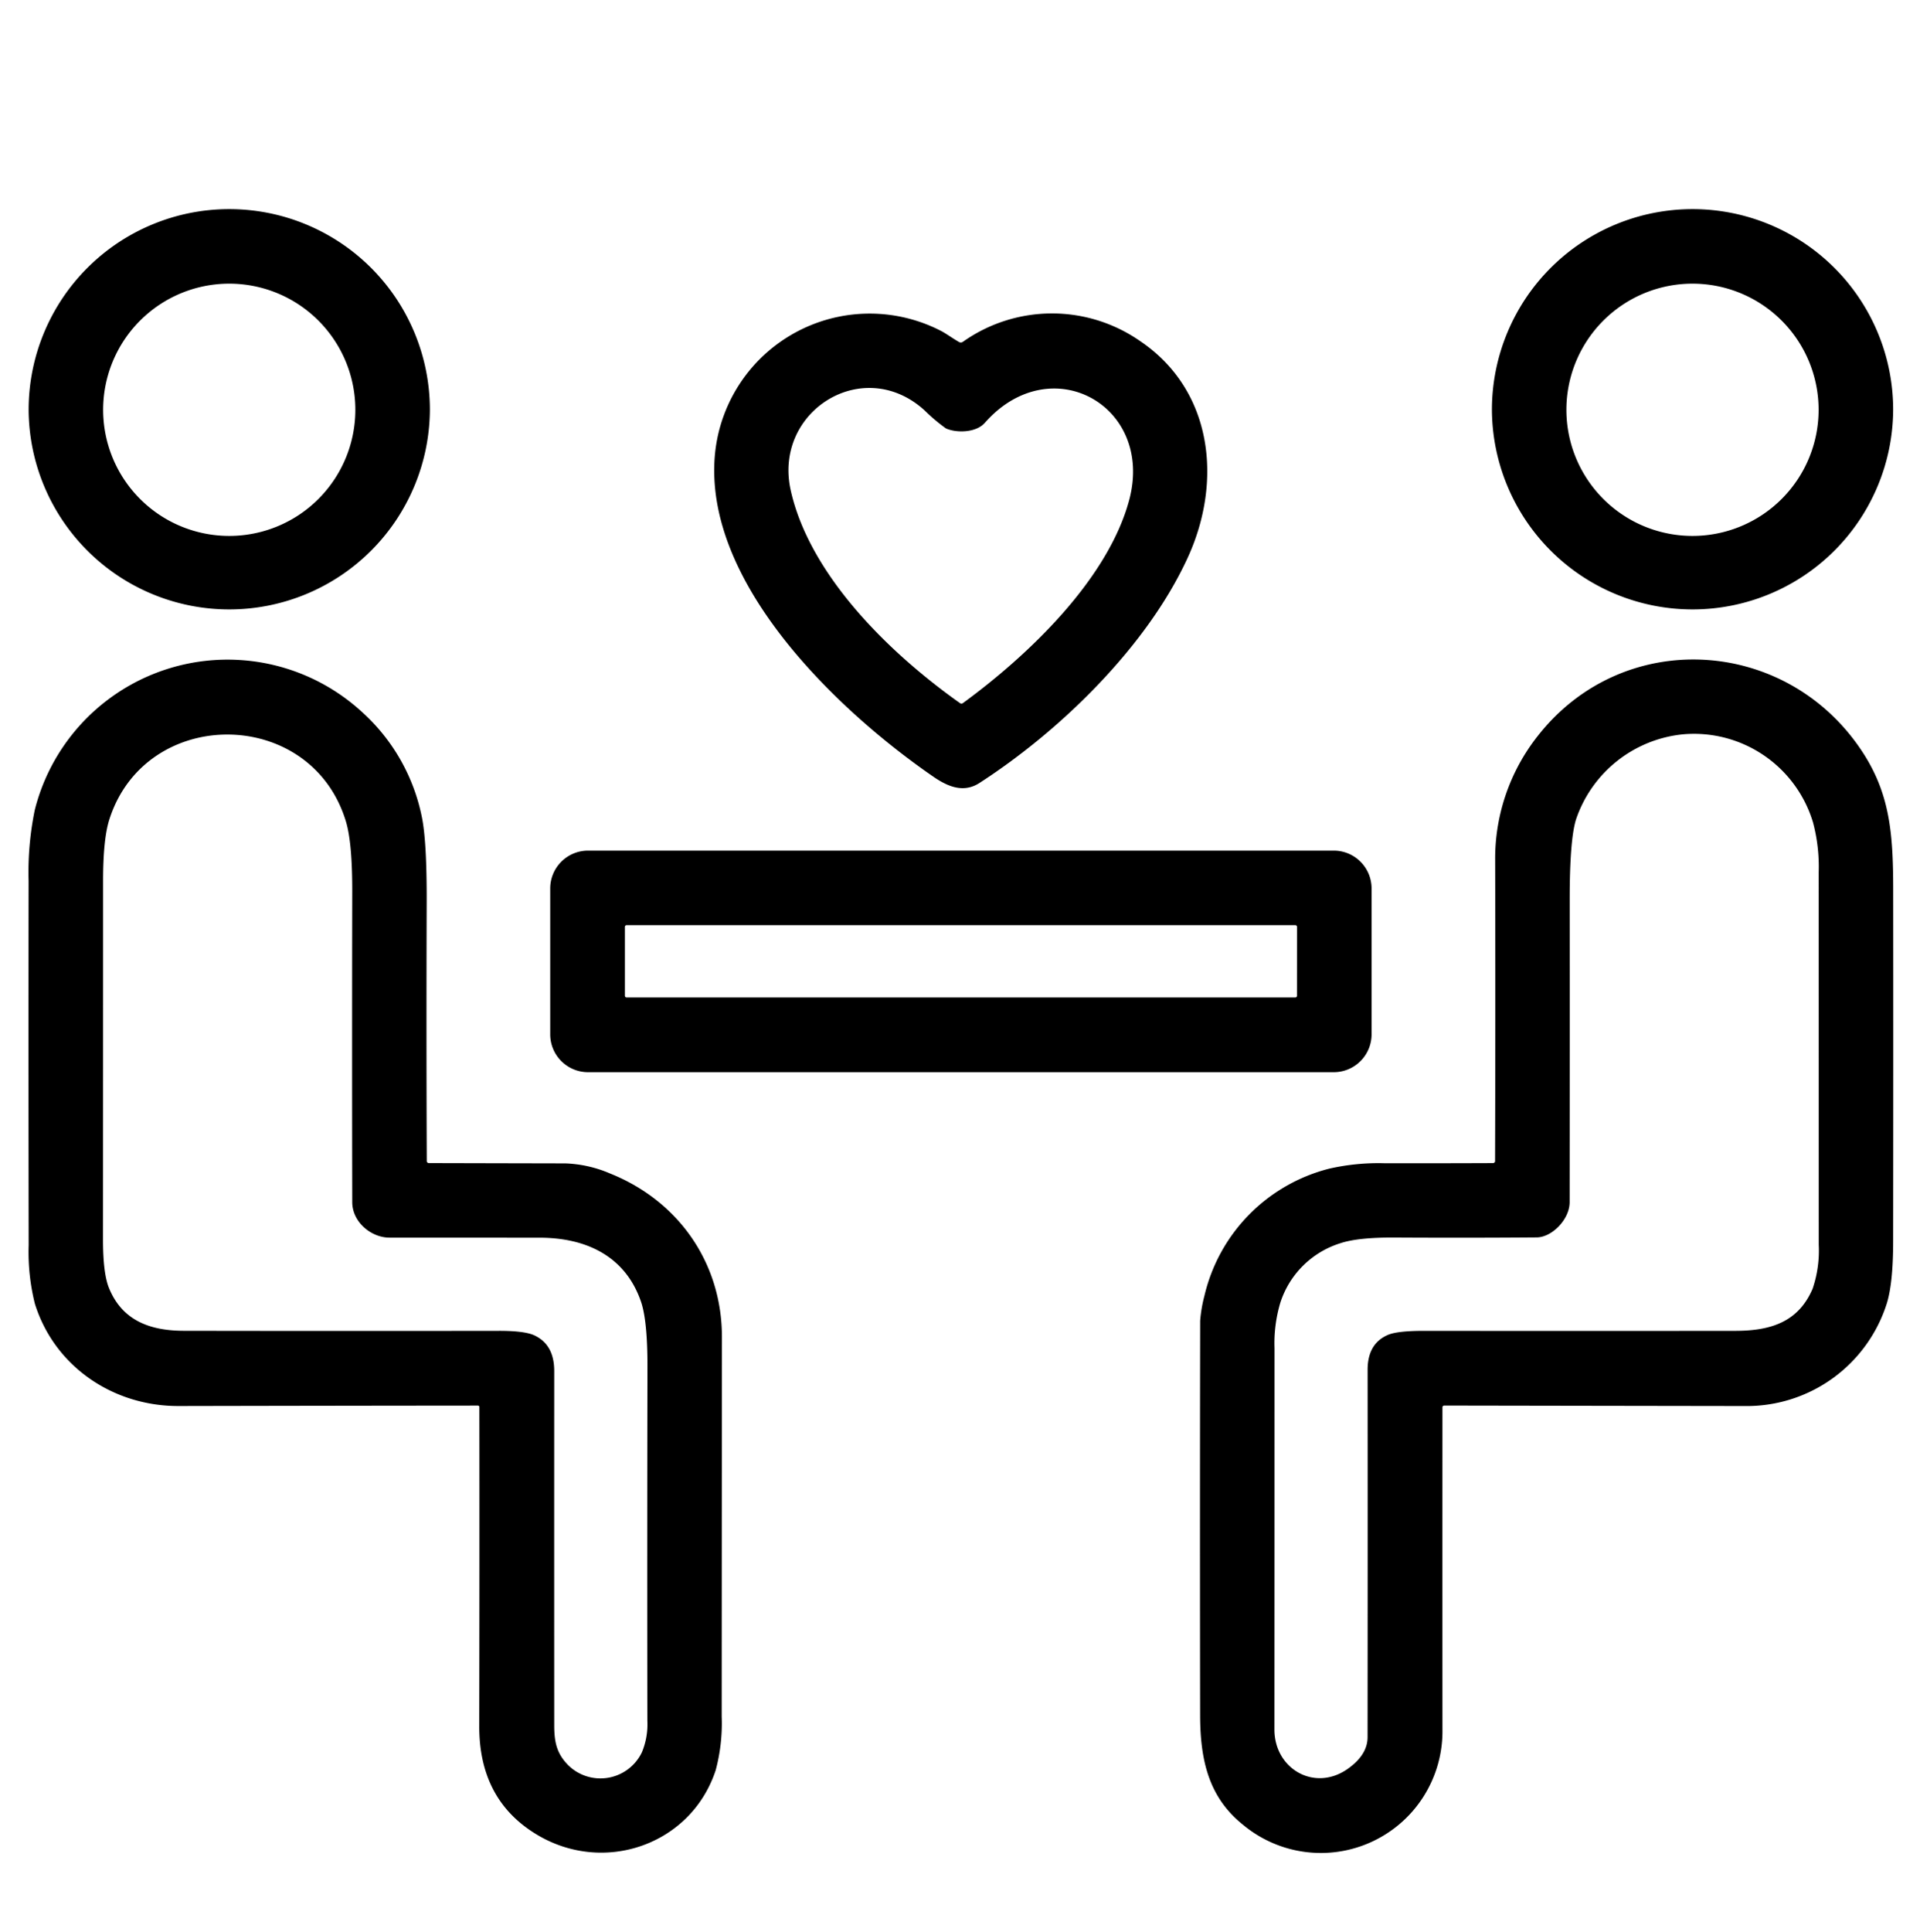
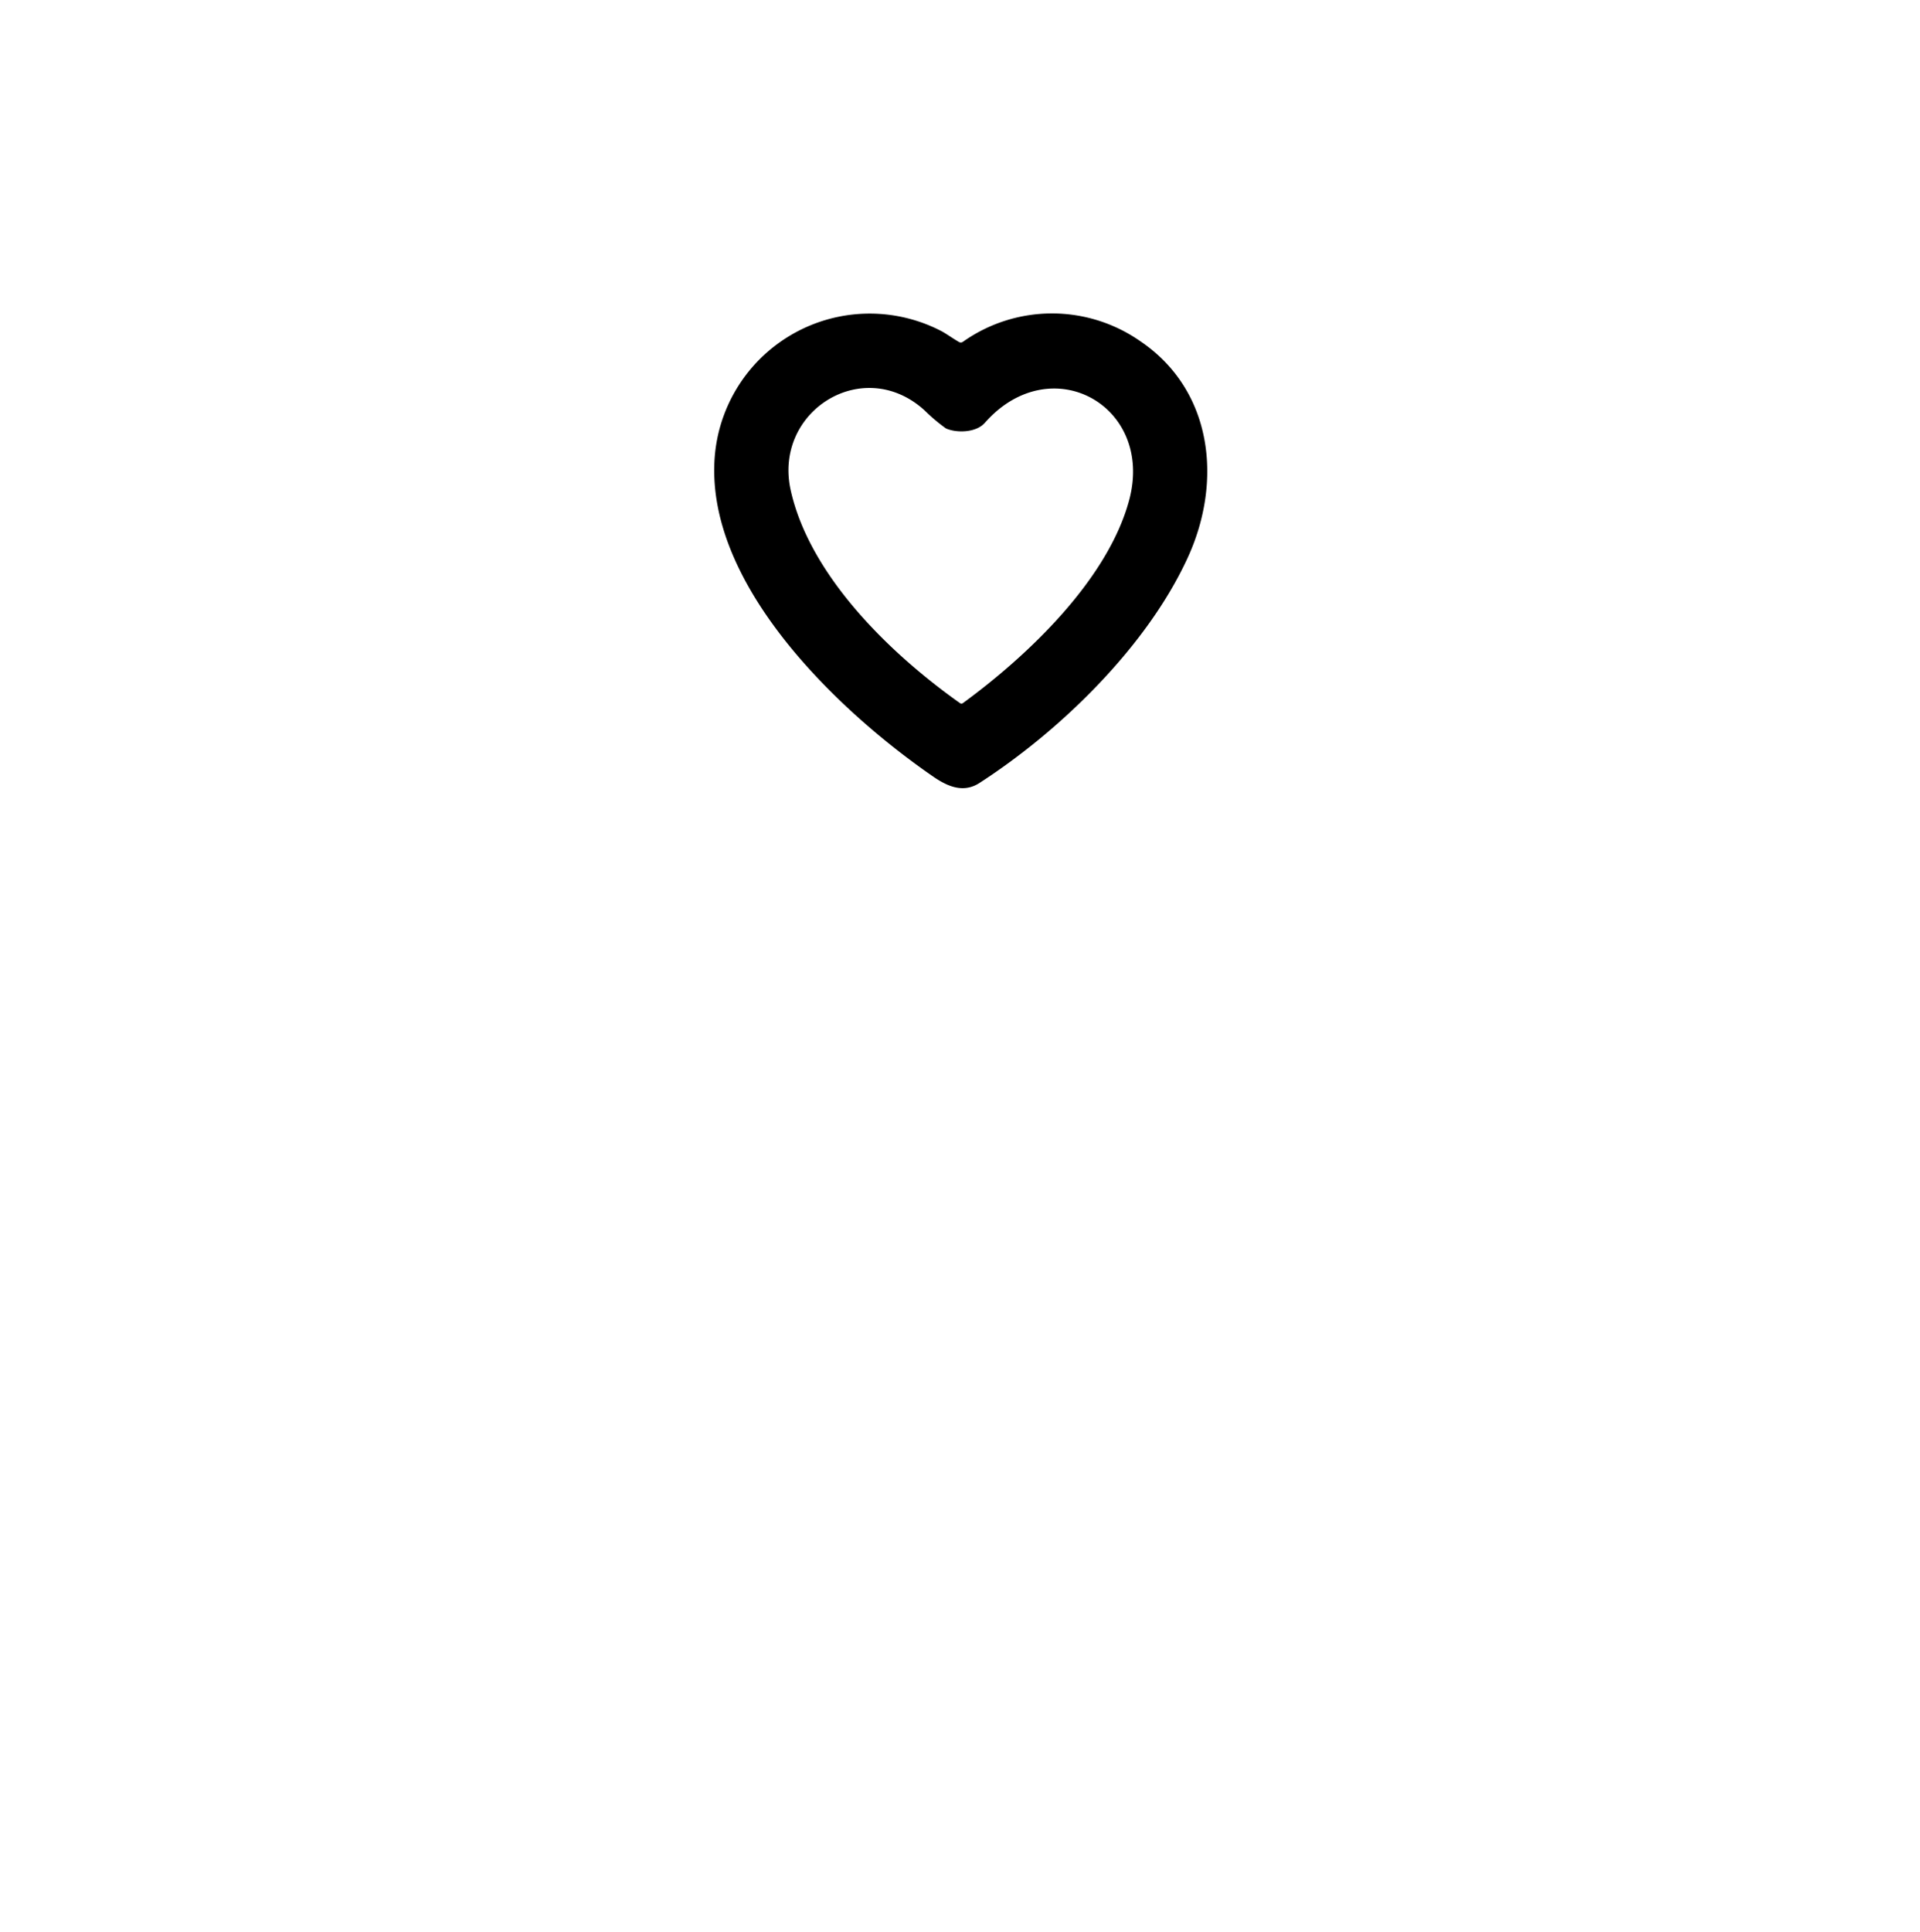
<svg xmlns="http://www.w3.org/2000/svg" id="Layer_1" data-name="Layer 1" viewBox="0 0 348.766 350.809">
-   <path d="M78.087,74.42a36.444,36.444,0,0,1-72.887,0h0A36.443,36.443,0,0,1,41.643,37.977h0A36.444,36.444,0,0,1,78.087,74.42Zm-13.538,0a22.906,22.906,0,0,0-45.812,0h0A22.906,22.906,0,0,0,41.643,97.326h0A22.906,22.906,0,0,0,64.549,74.42Z" />
-   <path d="M343.893,74.42a36.444,36.444,0,0,1-72.887,0h0a36.443,36.443,0,0,1,36.443-36.443h0A36.443,36.443,0,0,1,343.893,74.42Zm-13.545,0a22.906,22.906,0,0,0-22.906-22.906h0A22.906,22.906,0,0,0,284.535,74.42h0a22.906,22.906,0,0,0,22.907,22.906h0A22.906,22.906,0,0,0,330.348,74.42Z" />
  <path d="M174.912,62.074a28.01,28.01,0,0,1,32.3-.056c13.085,8.916,14.887,25.375,8.559,39.206-7.463,16.3-23.311,31.569-37.84,40.961-2.8,1.811-5.582.786-8.3-1.071-17.095-11.759-40.445-33.982-39.882-56.452A28.238,28.238,0,0,1,170.981,60.12c.787.405,2.112,1.35,3.2,1.977A.648.648,0,0,0,174.912,62.074ZM178.9,76.786c-1.619,1.834-5.192,1.866-7.074,1.016a31.952,31.952,0,0,1-3.867-3.263c-11.131-10.155-27.511.119-24.335,14.466,3.406,15.348,17.793,29.512,30.735,38.667a.449.449,0,0,0,.572,0c11.925-8.71,26.336-22.5,30.186-36.865C209.7,73.658,190.87,63.193,178.9,76.786Z" />
-   <path d="M77.96,211.221q12.369.031,24.732.056a22.474,22.474,0,0,1,8.146,1.842c12.426,4.978,20.31,16.253,20.3,29.7q-.024,34.459-.04,68.917a33.012,33.012,0,0,1-1.088,9.726c-4.462,13.609-20.381,19.1-32.624,11.632q-10.361-6.312-10.329-19.611.056-28.98.023-57.92a.27.27,0,0,0-.309-.3q-27.258.024-54.348.079c-11.909.024-22.549-7.209-26.09-18.587a38.479,38.479,0,0,1-1.127-10.623Q5.153,193.071,5.192,160a56.127,56.127,0,0,1,1.127-12.918,36.116,36.116,0,0,1,59.628-17.61A34.938,34.938,0,0,1,76.594,148.2q.953,4.414.913,15.808-.08,23.39.016,46.773A.386.386,0,0,0,77.96,211.221Zm-7.226,13.538c-3.3,0-6.74-2.827-6.748-6.44q-.056-28.2,0-56.411.015-8.877-1.152-12.736c-6.327-20.889-36.356-21.056-42.969-.357q-1.135,3.557-1.136,11.076,0,32.561-.016,65.13-.008,6.2,1.08,8.876c2.374,5.844,7.337,7.773,13.6,7.781q28.623.048,57.253.008,4.709-.007,6.479.85,3.549,1.7,3.549,6.439-.015,32.172,0,64.359c0,3.073.477,5.121,2.493,7.186a8.349,8.349,0,0,0,13.426-2.279,13.235,13.235,0,0,0,1-5.725q-.048-32.148.016-64.3.015-8.393-1.183-11.862c-2.875-8.3-10.028-11.584-18.436-11.584Q84.359,224.767,70.734,224.759Z" />
-   <path d="M271.578,210.793q.087-27.552.016-55.11a35.93,35.93,0,0,1,7.677-21.953c15.459-19.826,45-18.135,58.818,2.485,5.161,7.7,5.8,14.942,5.812,25.185q.031,32.028-.008,64.057-.007,7.488-1.136,11.187a26.686,26.686,0,0,1-25.891,18.7q-27.193-.039-54.538-.087a.31.31,0,0,0-.31.31q-.015,29.233,0,58.515a22.087,22.087,0,0,1-36.268,17.269c-6.146-4.946-7.734-11.607-7.749-19.841q-.056-35.839.007-71.664a25.606,25.606,0,0,1,.779-4.541,31.143,31.143,0,0,1,22.667-23.073,40.307,40.307,0,0,1,9.973-.985q9.868.017,19.722-.024A.379.379,0,0,0,271.578,210.793Zm13.545,7.534c-.008,3.137-3.239,6.376-5.979,6.392q-12.877.1-25.78.024-6.645-.04-9.861,1.024a16.65,16.65,0,0,0-10.949,10.861,25.783,25.783,0,0,0-1.04,8.218q0,34.617-.016,69.234c-.008,7.162,7.313,11.41,13.347,7.13q3.573-2.532,3.573-5.74.031-33.347.008-66.694-.009-4.772,3.7-6.359,1.724-.73,6.5-.731,28.314.031,56.634,0c6.487-.008,11.433-1.659,14-7.654a21.511,21.511,0,0,0,1.111-7.979q0-33.855-.007-67.71a31.276,31.276,0,0,0-1.033-8.988A22.573,22.573,0,0,0,305.8,133.348a22.9,22.9,0,0,0-19.516,15.459q-1.159,3.715-1.151,14.665Q285.148,190.9,285.123,218.327Z" />
-   <path d="M249.148,187.839a6.876,6.876,0,0,1-6.876,6.876H106.821a6.876,6.876,0,0,1-6.876-6.876h0V161.352a6.876,6.876,0,0,1,6.876-6.876H242.272a6.876,6.876,0,0,1,6.876,6.876h0ZM235.6,168.323a.31.31,0,0,0-.31-.31H113.823a.309.309,0,0,0-.309.31v12.513a.309.309,0,0,0,.309.31H235.285a.31.31,0,0,0,.31-.31h0Z" />
</svg>